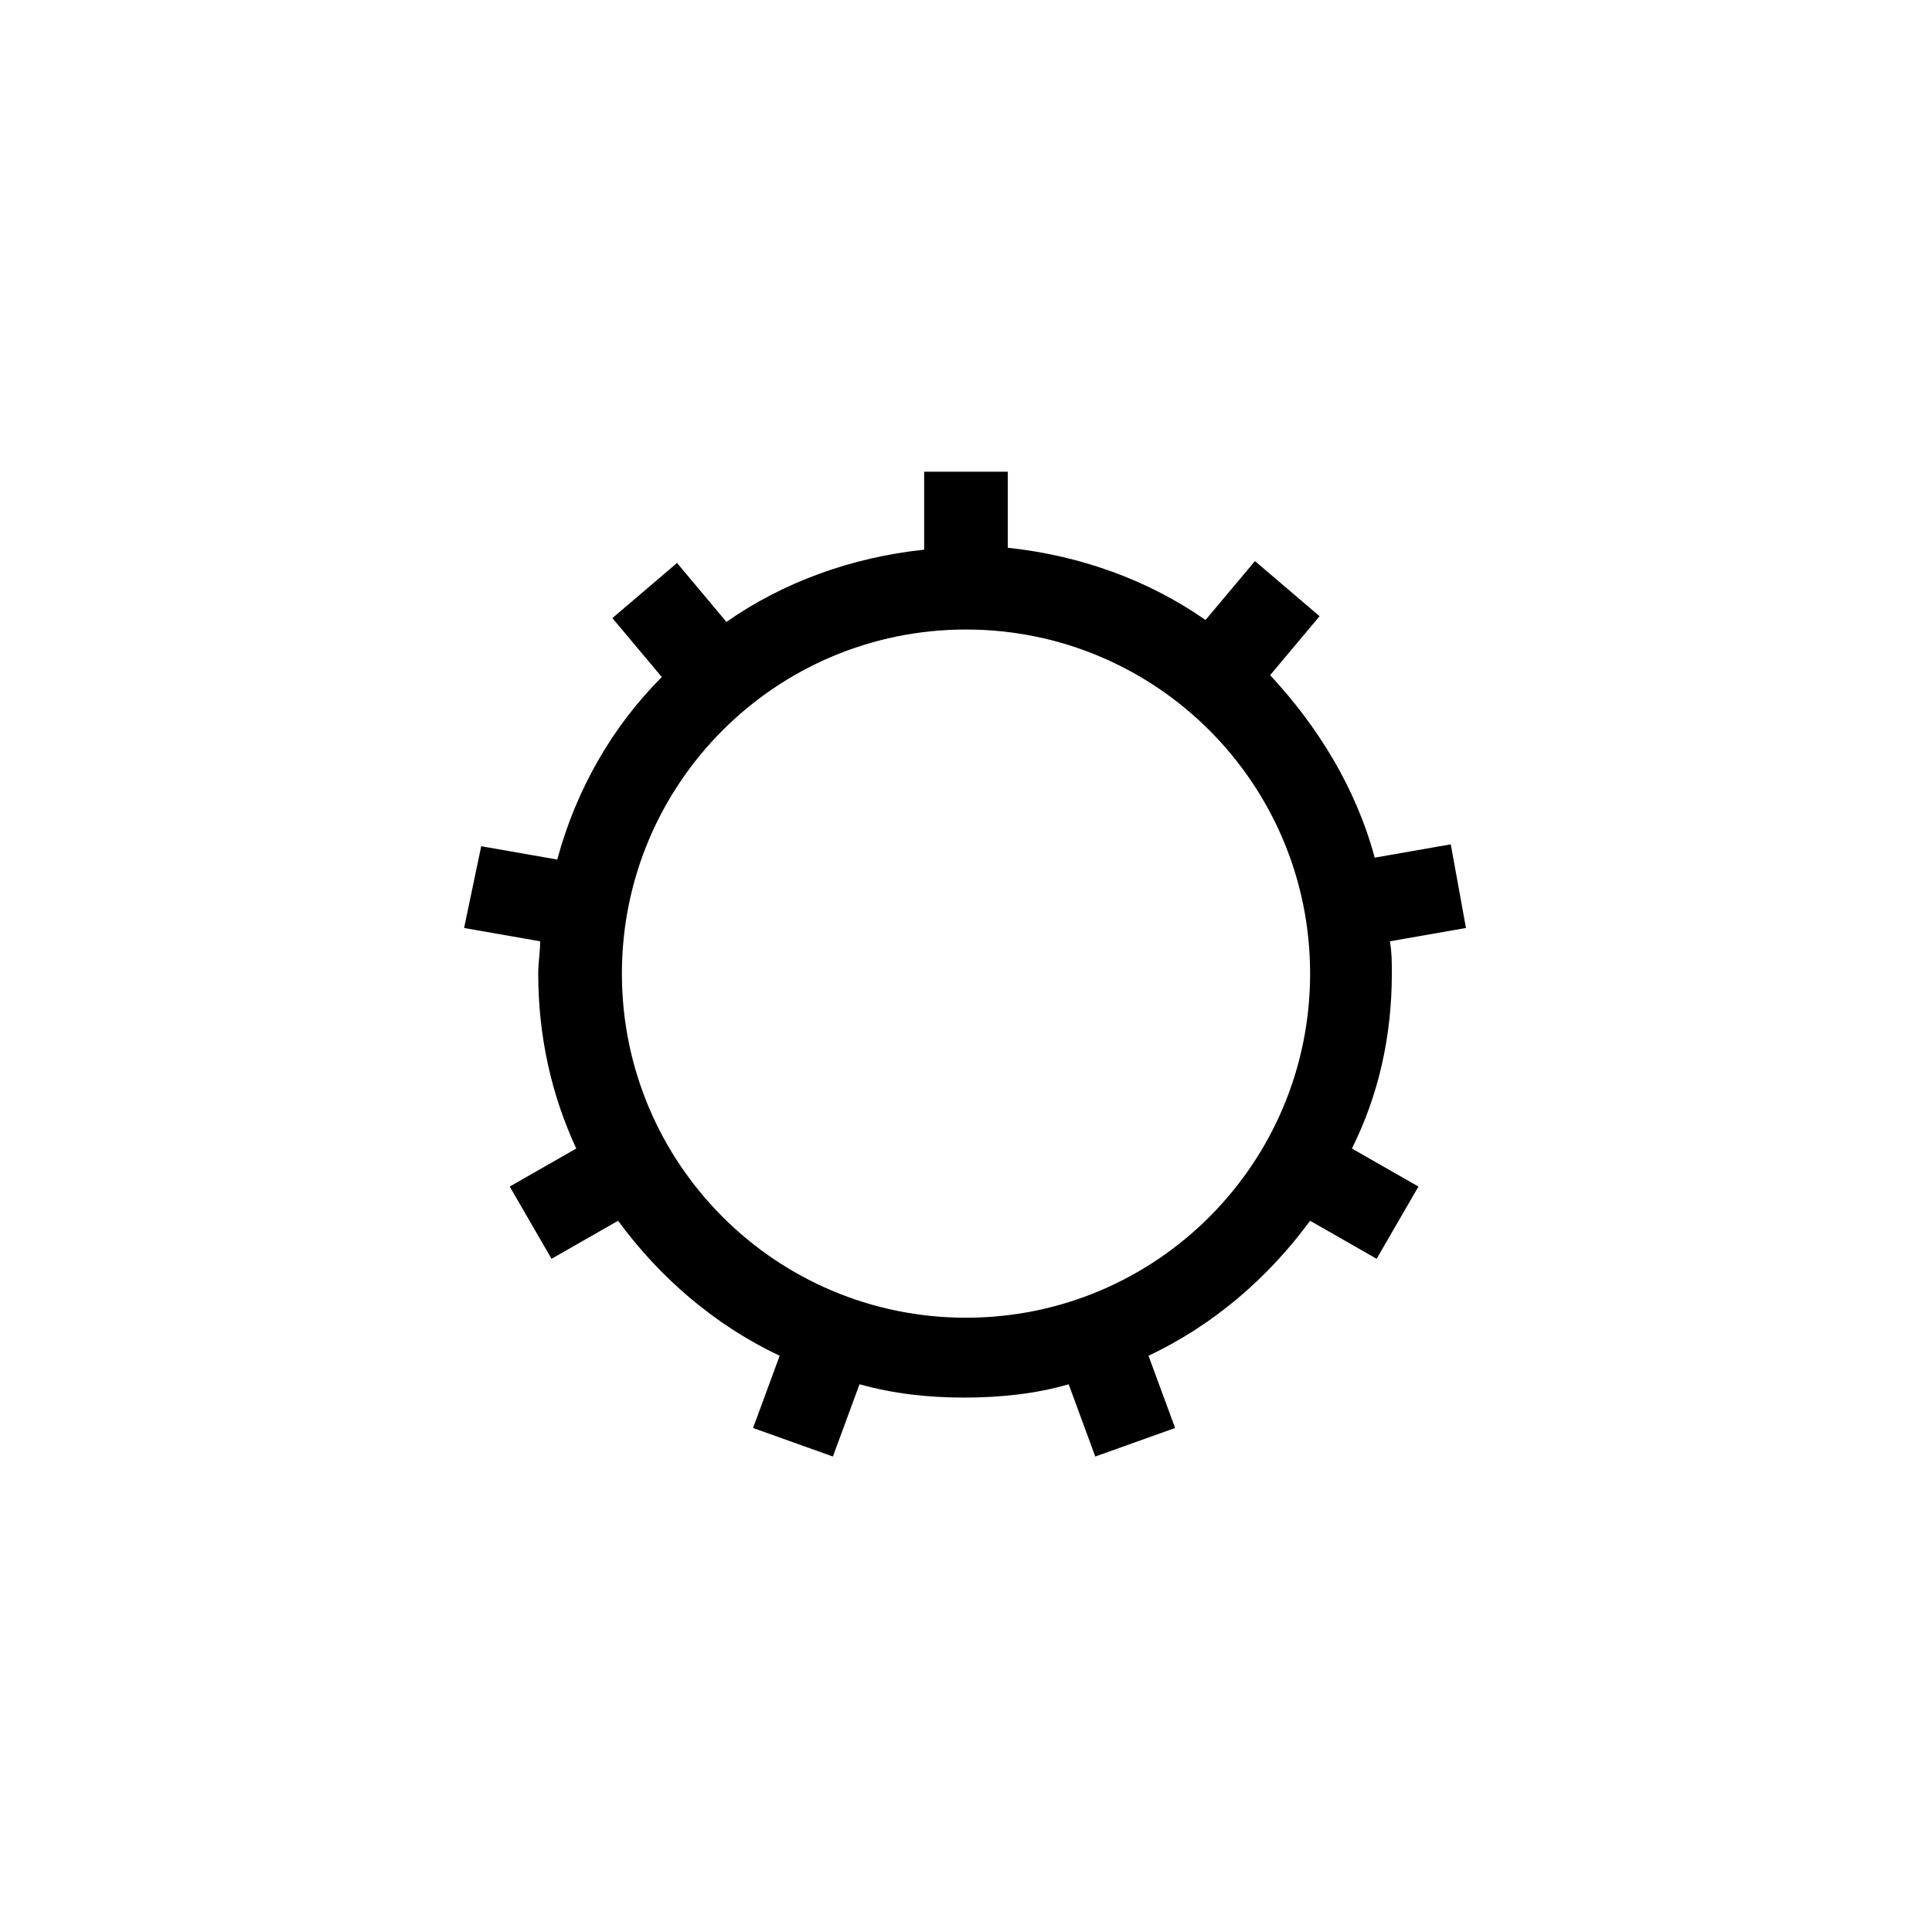
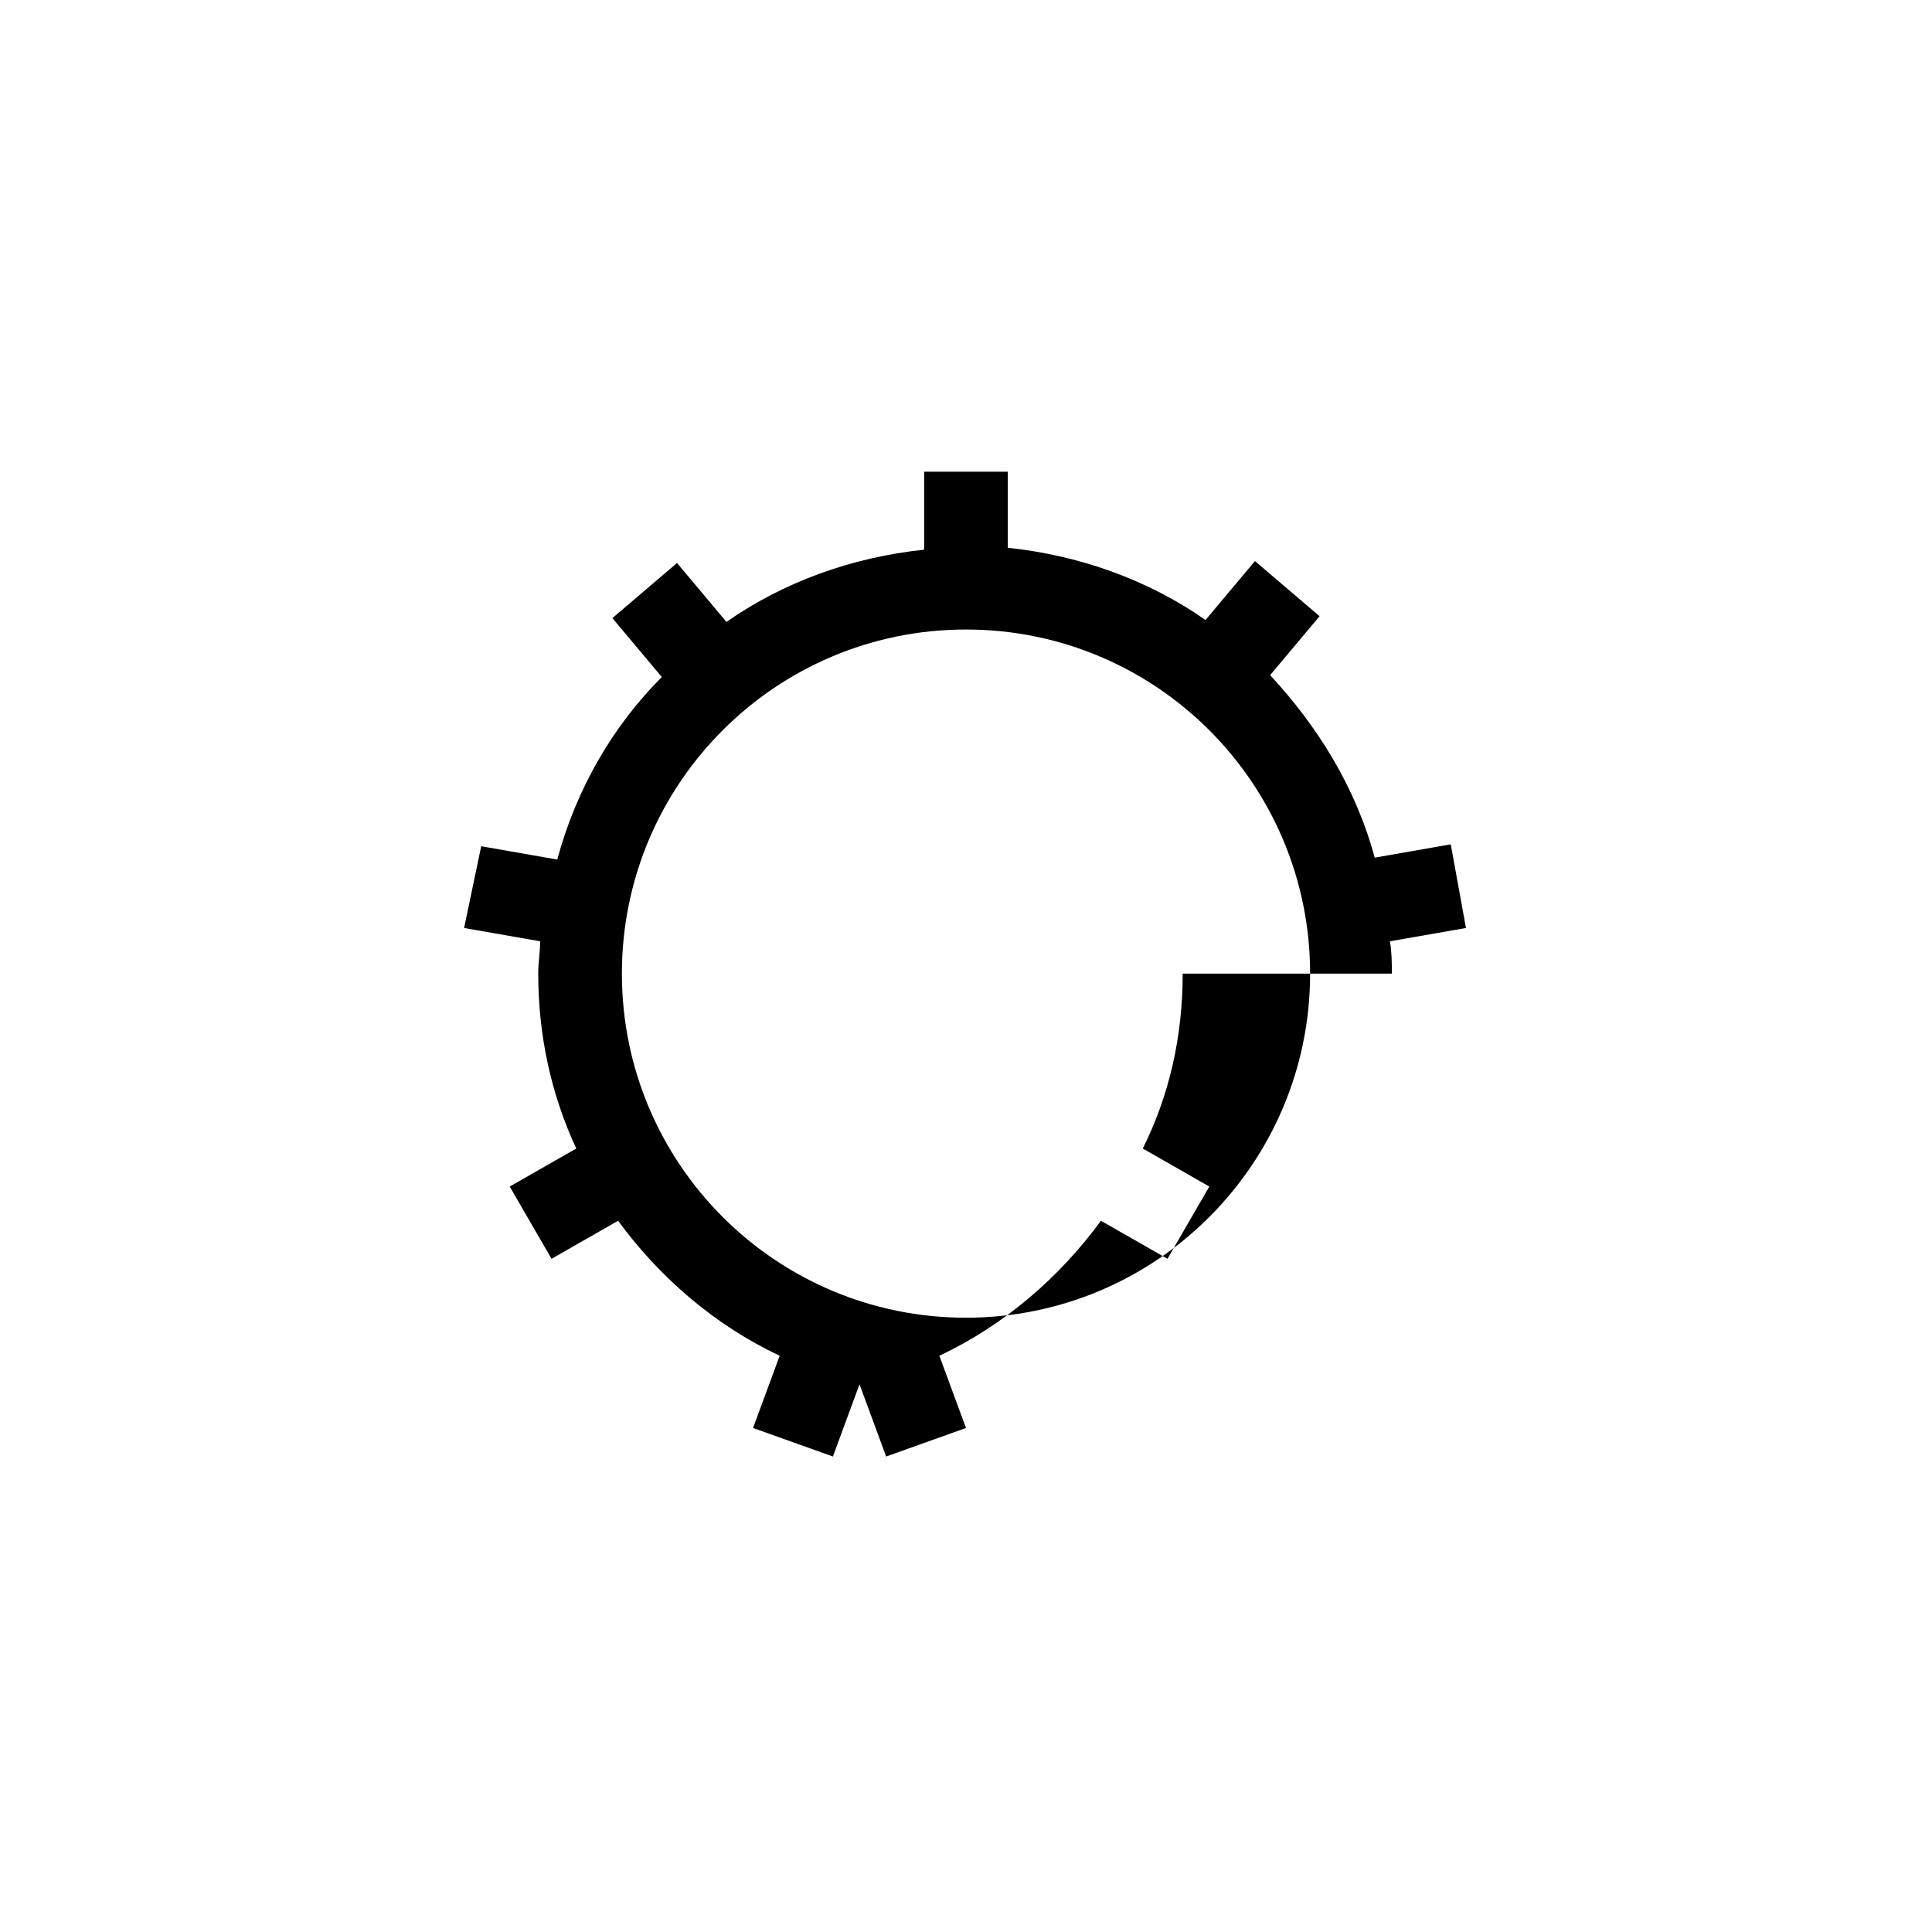
<svg xmlns="http://www.w3.org/2000/svg" fill="#000000" width="800px" height="800px" version="1.1" viewBox="144 144 512 512">
-   <path d="m512.85 402.02c0-3.023 0-5.543-0.504-8.566l20.152-3.527-4.031-22.168-20.152 3.527c-5.039-18.641-15.113-34.762-27.711-48.367l13.098-15.617-17.129-14.609-13.098 15.617c-15.113-10.578-33.25-17.129-52.395-19.145v-20.152h-22.168v20.656c-19.145 2.016-37.281 8.566-52.395 19.145l-13.098-15.617-17.129 14.609 13.098 15.617c-13.098 13.098-22.672 29.727-27.711 48.367l-20.152-3.527-4.535 21.664 20.152 3.527c0 3.023-0.504 5.543-0.504 8.566 0 16.625 3.527 32.242 10.078 46.352l-17.633 10.078 11.082 19.145 17.633-10.078c11.082 15.113 25.695 27.711 42.824 35.77l-7.055 19.145 21.16 7.559 7.055-19.145c9.07 2.519 18.137 3.527 27.711 3.527 9.574 0 19.145-1.008 27.711-3.527l7.055 19.145 21.16-7.559-7.055-19.145c17.129-8.062 31.738-20.656 42.824-35.77l17.633 10.078 11.082-19.145-17.633-10.078c7.051-14.109 10.578-29.727 10.578-46.352zm-112.85 91.188c-50.383 0-91.191-40.809-91.191-91.191 0-50.379 40.809-91.188 91.191-91.188s91.191 40.809 91.191 91.191c-0.004 50.379-40.812 91.188-91.191 91.188z" />
+   <path d="m512.85 402.02c0-3.023 0-5.543-0.504-8.566l20.152-3.527-4.031-22.168-20.152 3.527c-5.039-18.641-15.113-34.762-27.711-48.367l13.098-15.617-17.129-14.609-13.098 15.617c-15.113-10.578-33.25-17.129-52.395-19.145v-20.152h-22.168v20.656c-19.145 2.016-37.281 8.566-52.395 19.145l-13.098-15.617-17.129 14.609 13.098 15.617c-13.098 13.098-22.672 29.727-27.711 48.367l-20.152-3.527-4.535 21.664 20.152 3.527c0 3.023-0.504 5.543-0.504 8.566 0 16.625 3.527 32.242 10.078 46.352l-17.633 10.078 11.082 19.145 17.633-10.078c11.082 15.113 25.695 27.711 42.824 35.77l-7.055 19.145 21.16 7.559 7.055-19.145l7.055 19.145 21.16-7.559-7.055-19.145c17.129-8.062 31.738-20.656 42.824-35.77l17.633 10.078 11.082-19.145-17.633-10.078c7.051-14.109 10.578-29.727 10.578-46.352zm-112.85 91.188c-50.383 0-91.191-40.809-91.191-91.191 0-50.379 40.809-91.188 91.191-91.188s91.191 40.809 91.191 91.191c-0.004 50.379-40.812 91.188-91.191 91.188z" />
</svg>